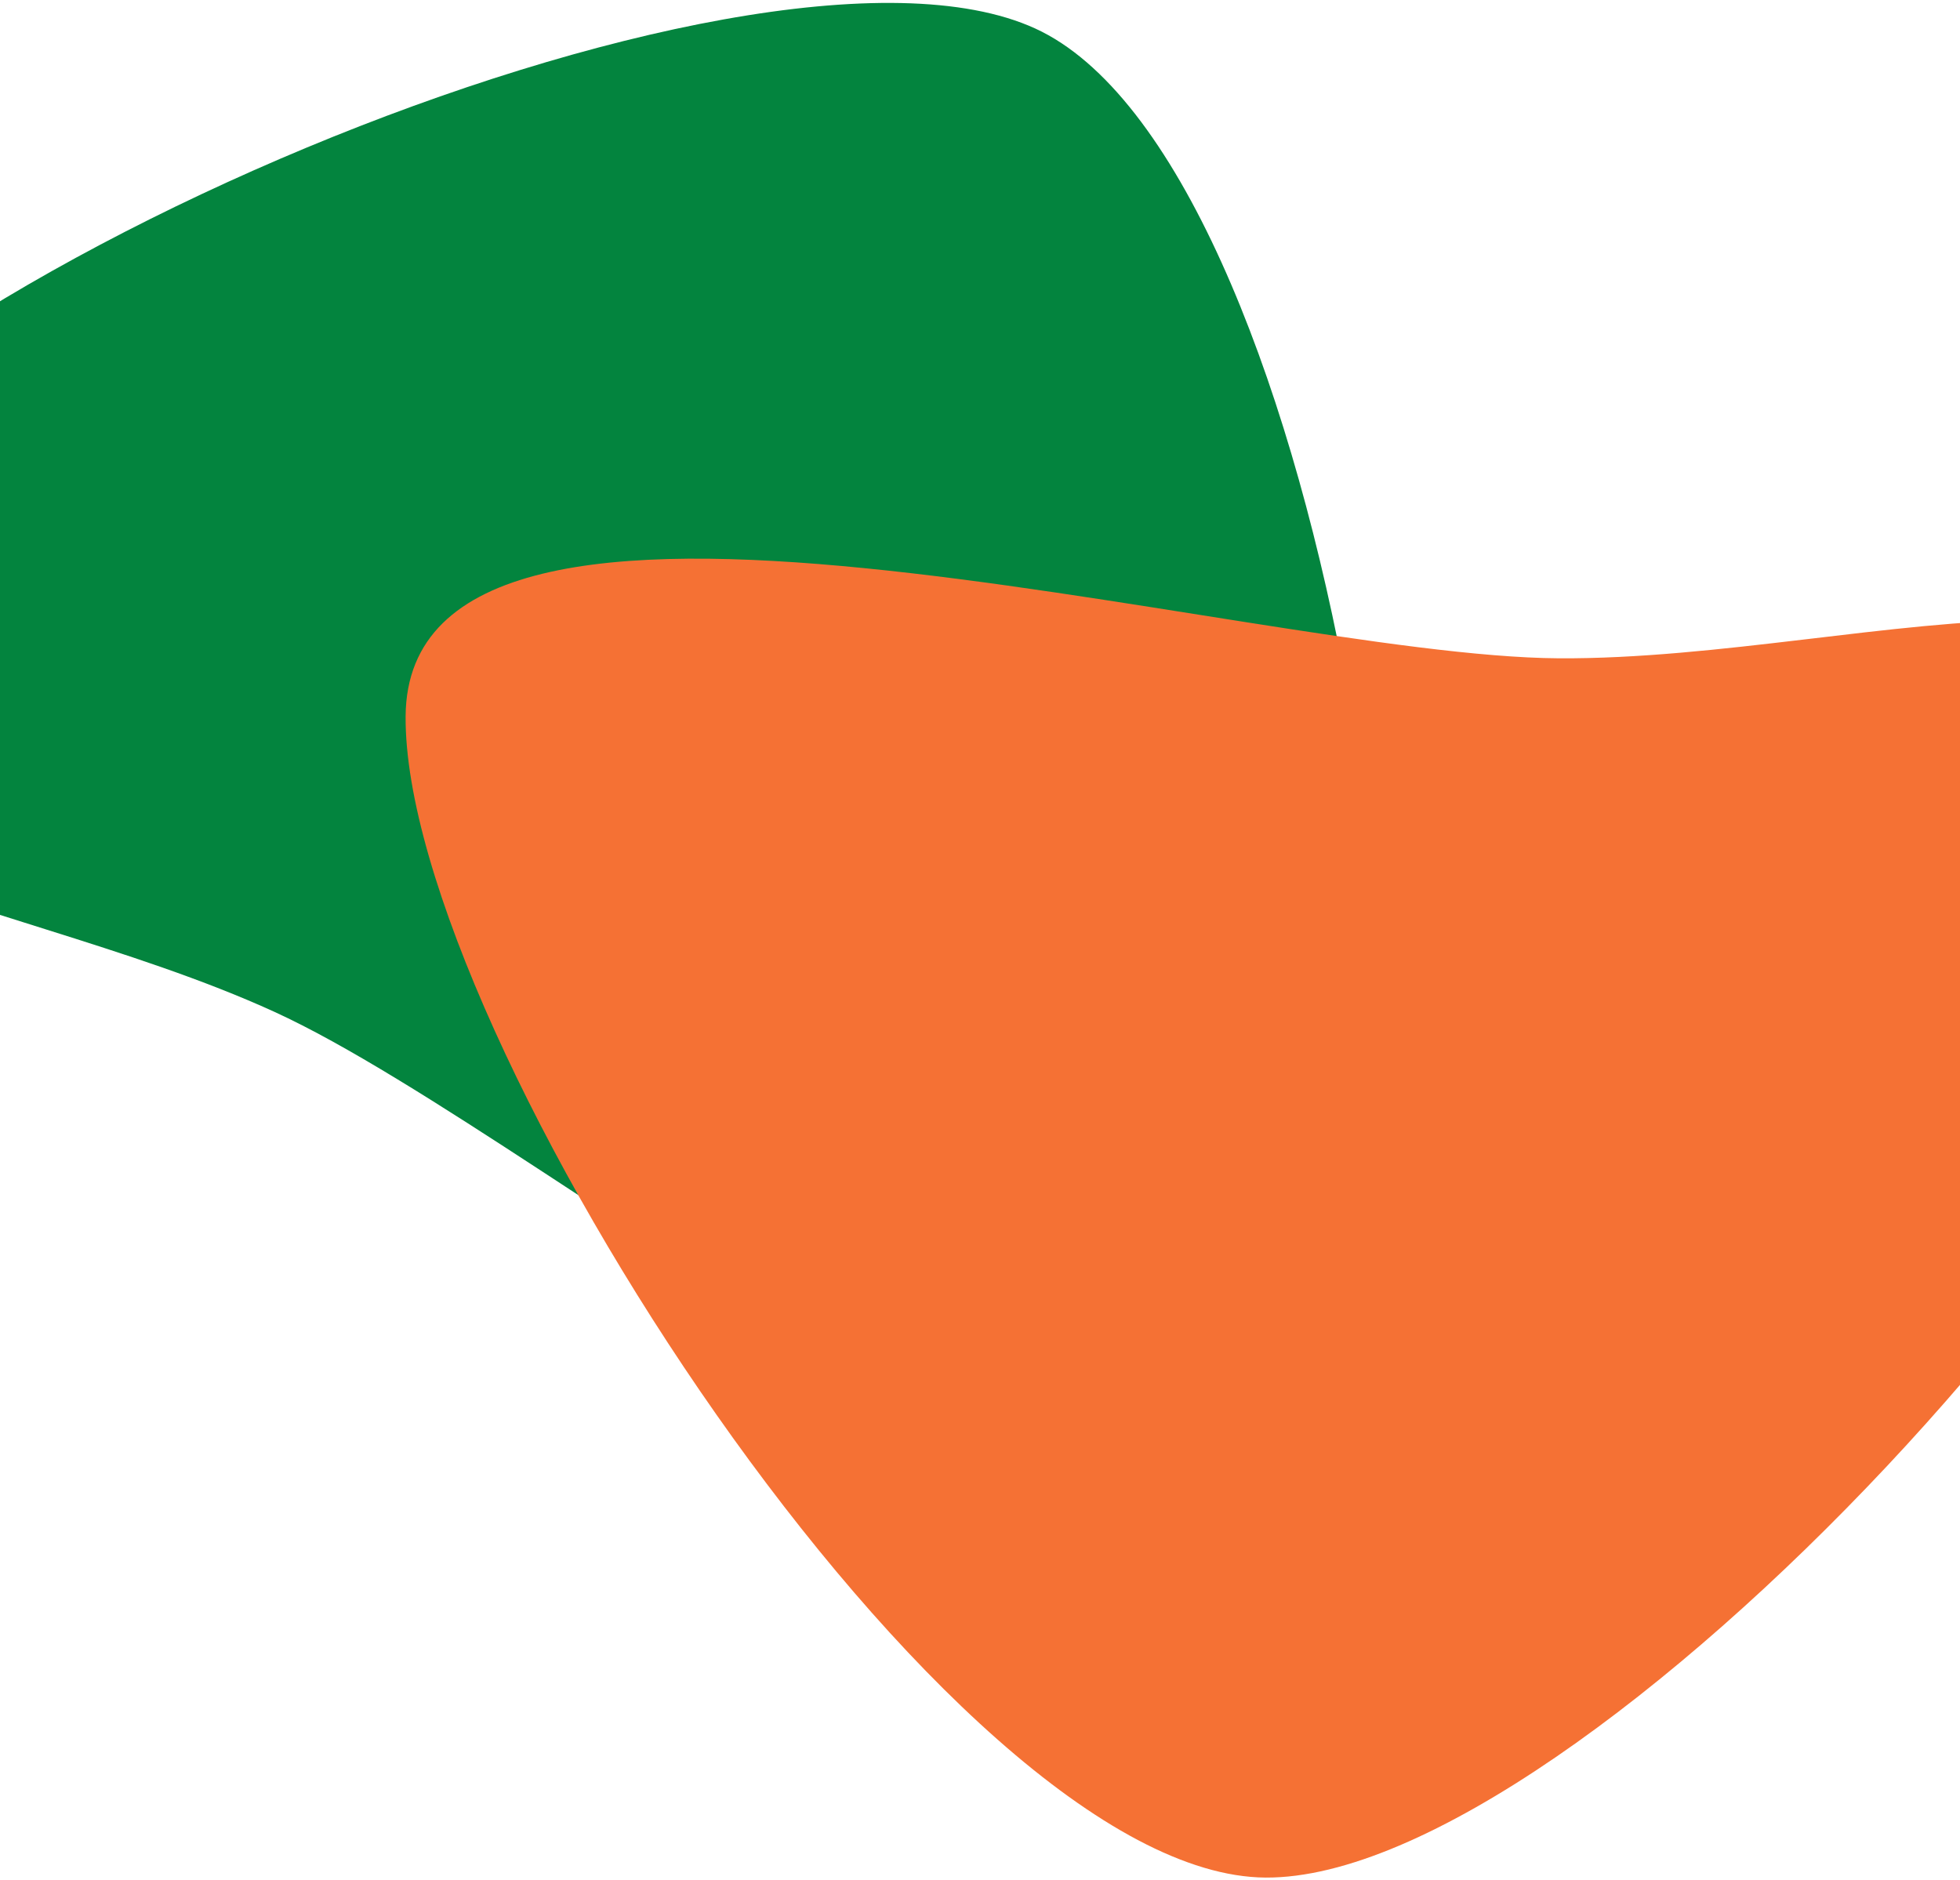
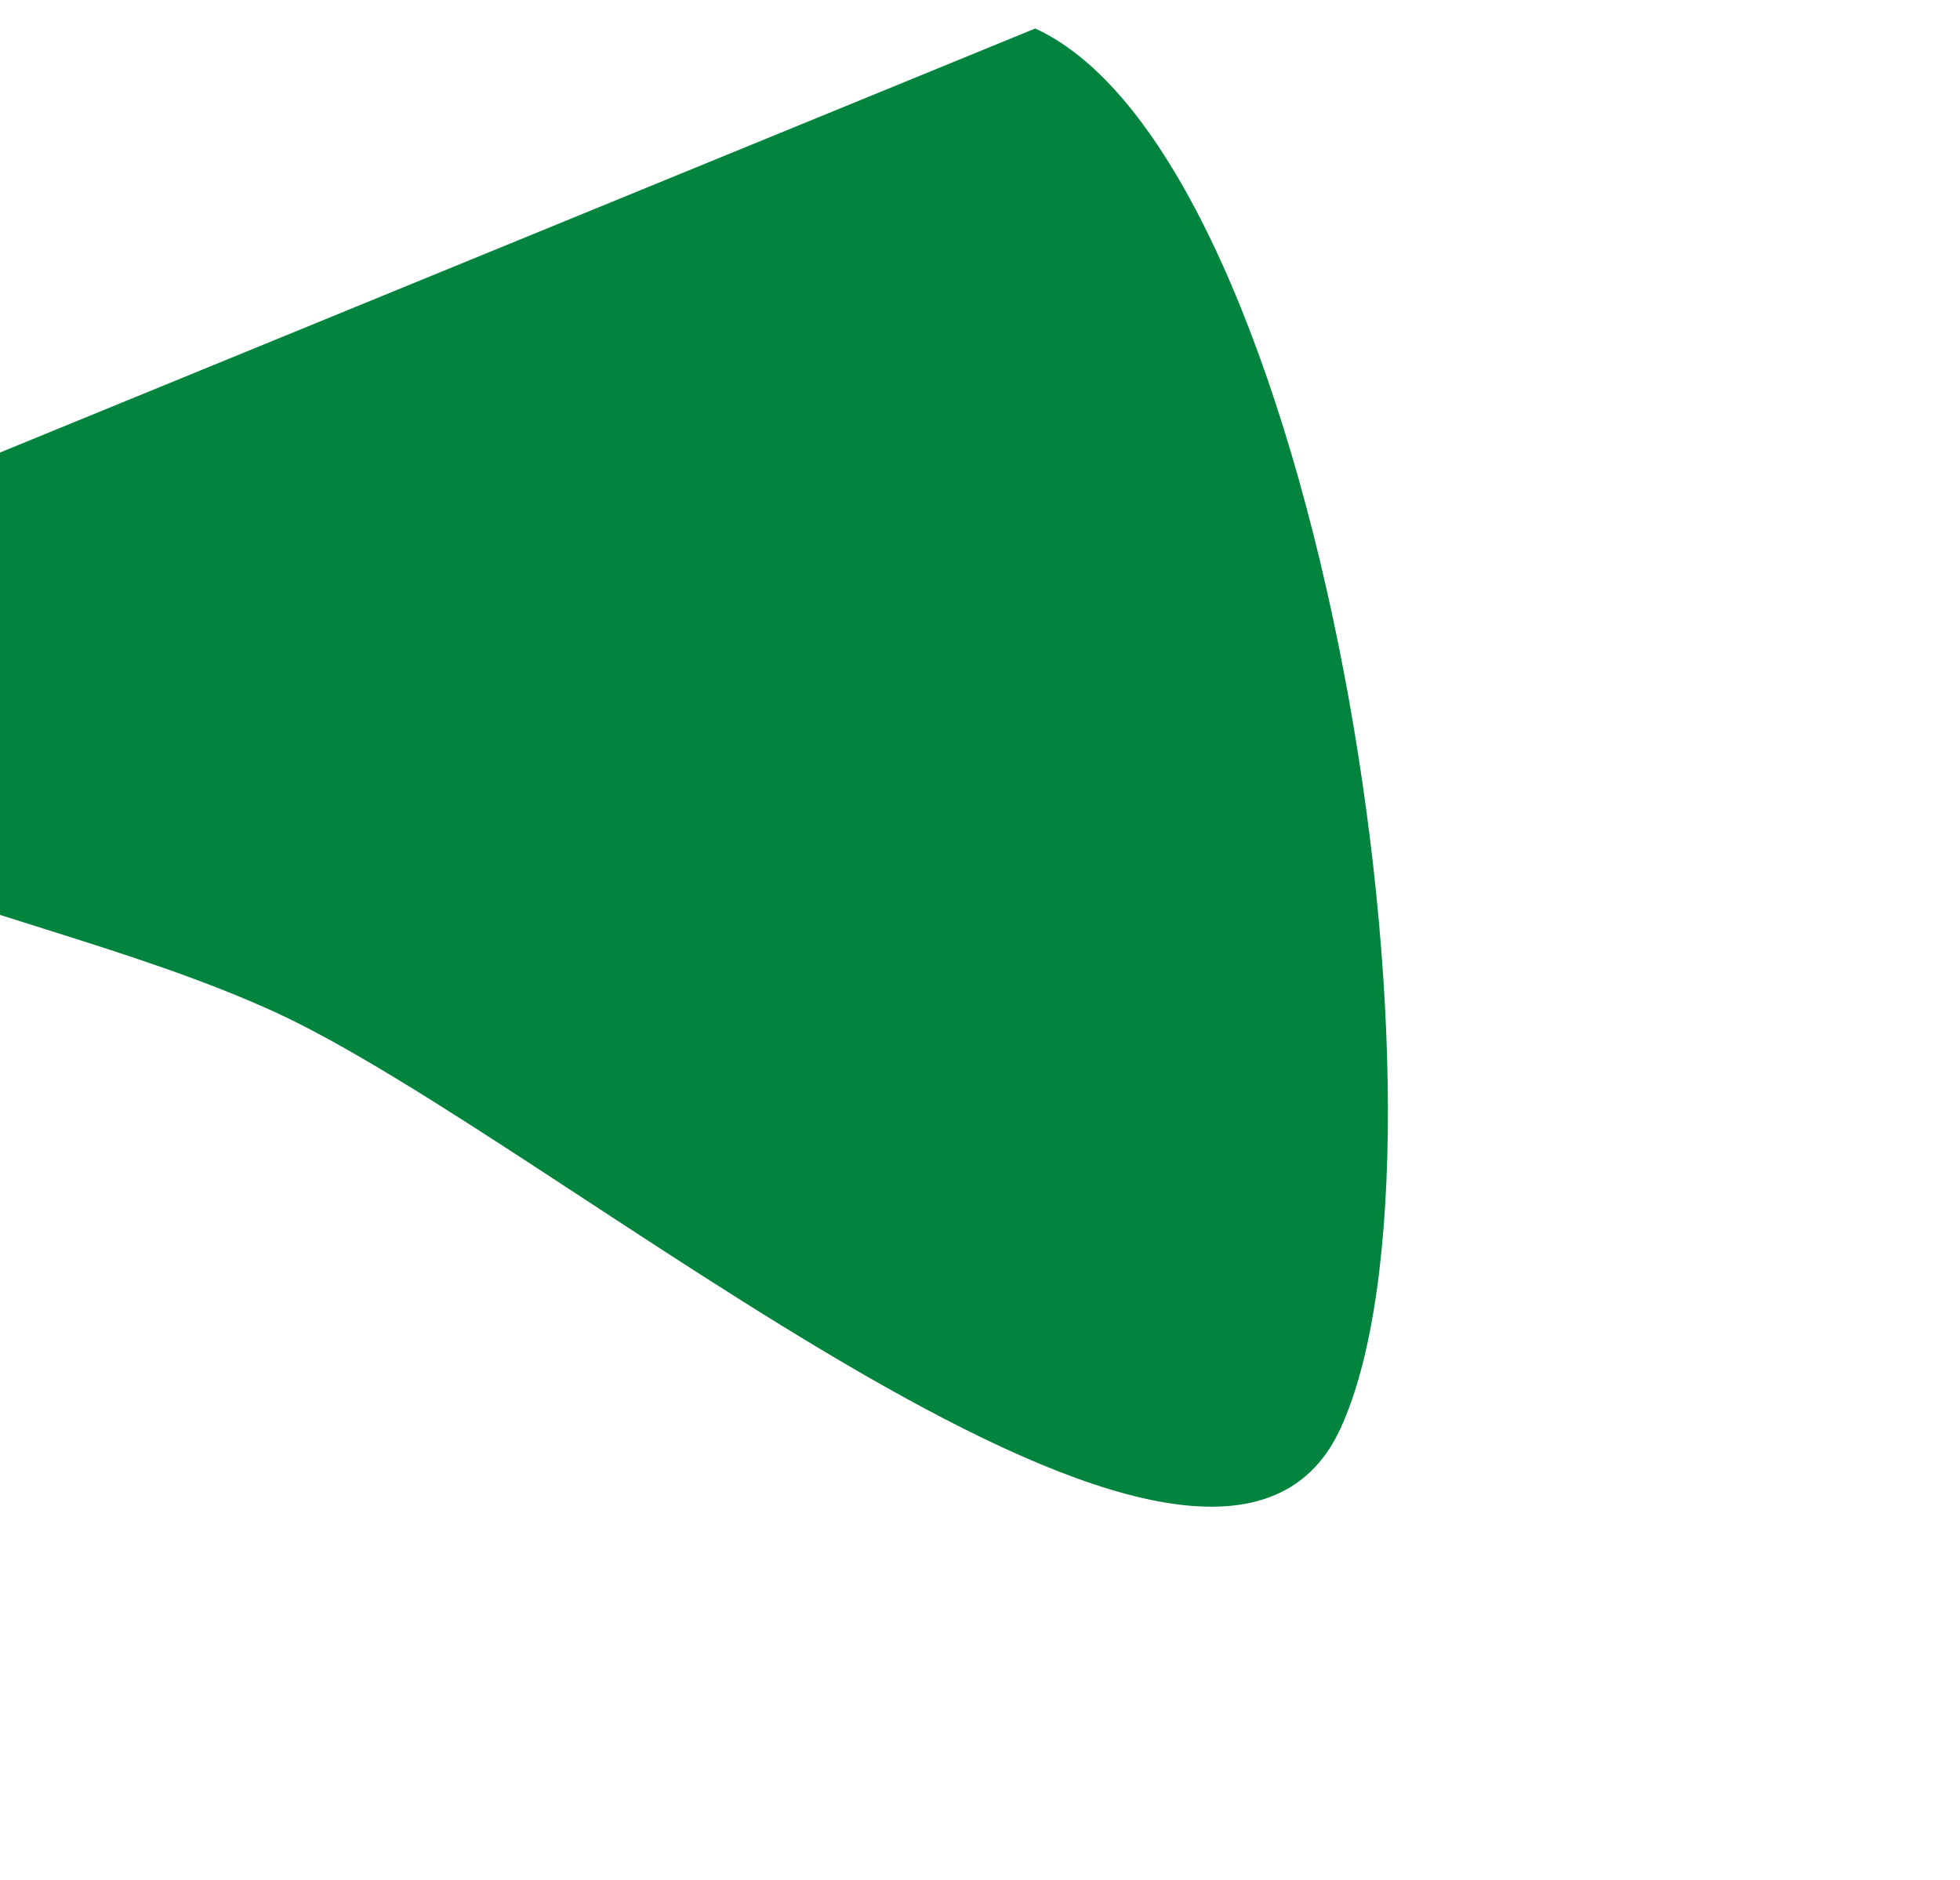
<svg xmlns="http://www.w3.org/2000/svg" width="393" height="377" viewBox="0 0 393 377" fill="none">
-   <path d="M207.571 5.713C264.651 31.827 294.929 229.286 268.816 286.365C242.702 343.445 112.117 229.008 55.037 202.894C-2.043 176.781 -87.6 173.003 -61.487 115.923C-35.373 58.843 150.491 -20.4 207.571 5.713Z" fill="#03843e" />
-   <path d="M253.755 376.479C190.445 376.067 80.917 206.947 81.329 143.638C81.741 80.329 249.202 131.586 312.511 131.998C375.821 132.41 456.088 100.496 455.676 163.805C455.264 227.115 317.064 376.891 253.755 376.479Z" fill="#f57134" />
+   <path d="M207.571 5.713C264.651 31.827 294.929 229.286 268.816 286.365C242.702 343.445 112.117 229.008 55.037 202.894C-2.043 176.781 -87.6 173.003 -61.487 115.923Z" fill="#03843e" />
</svg>